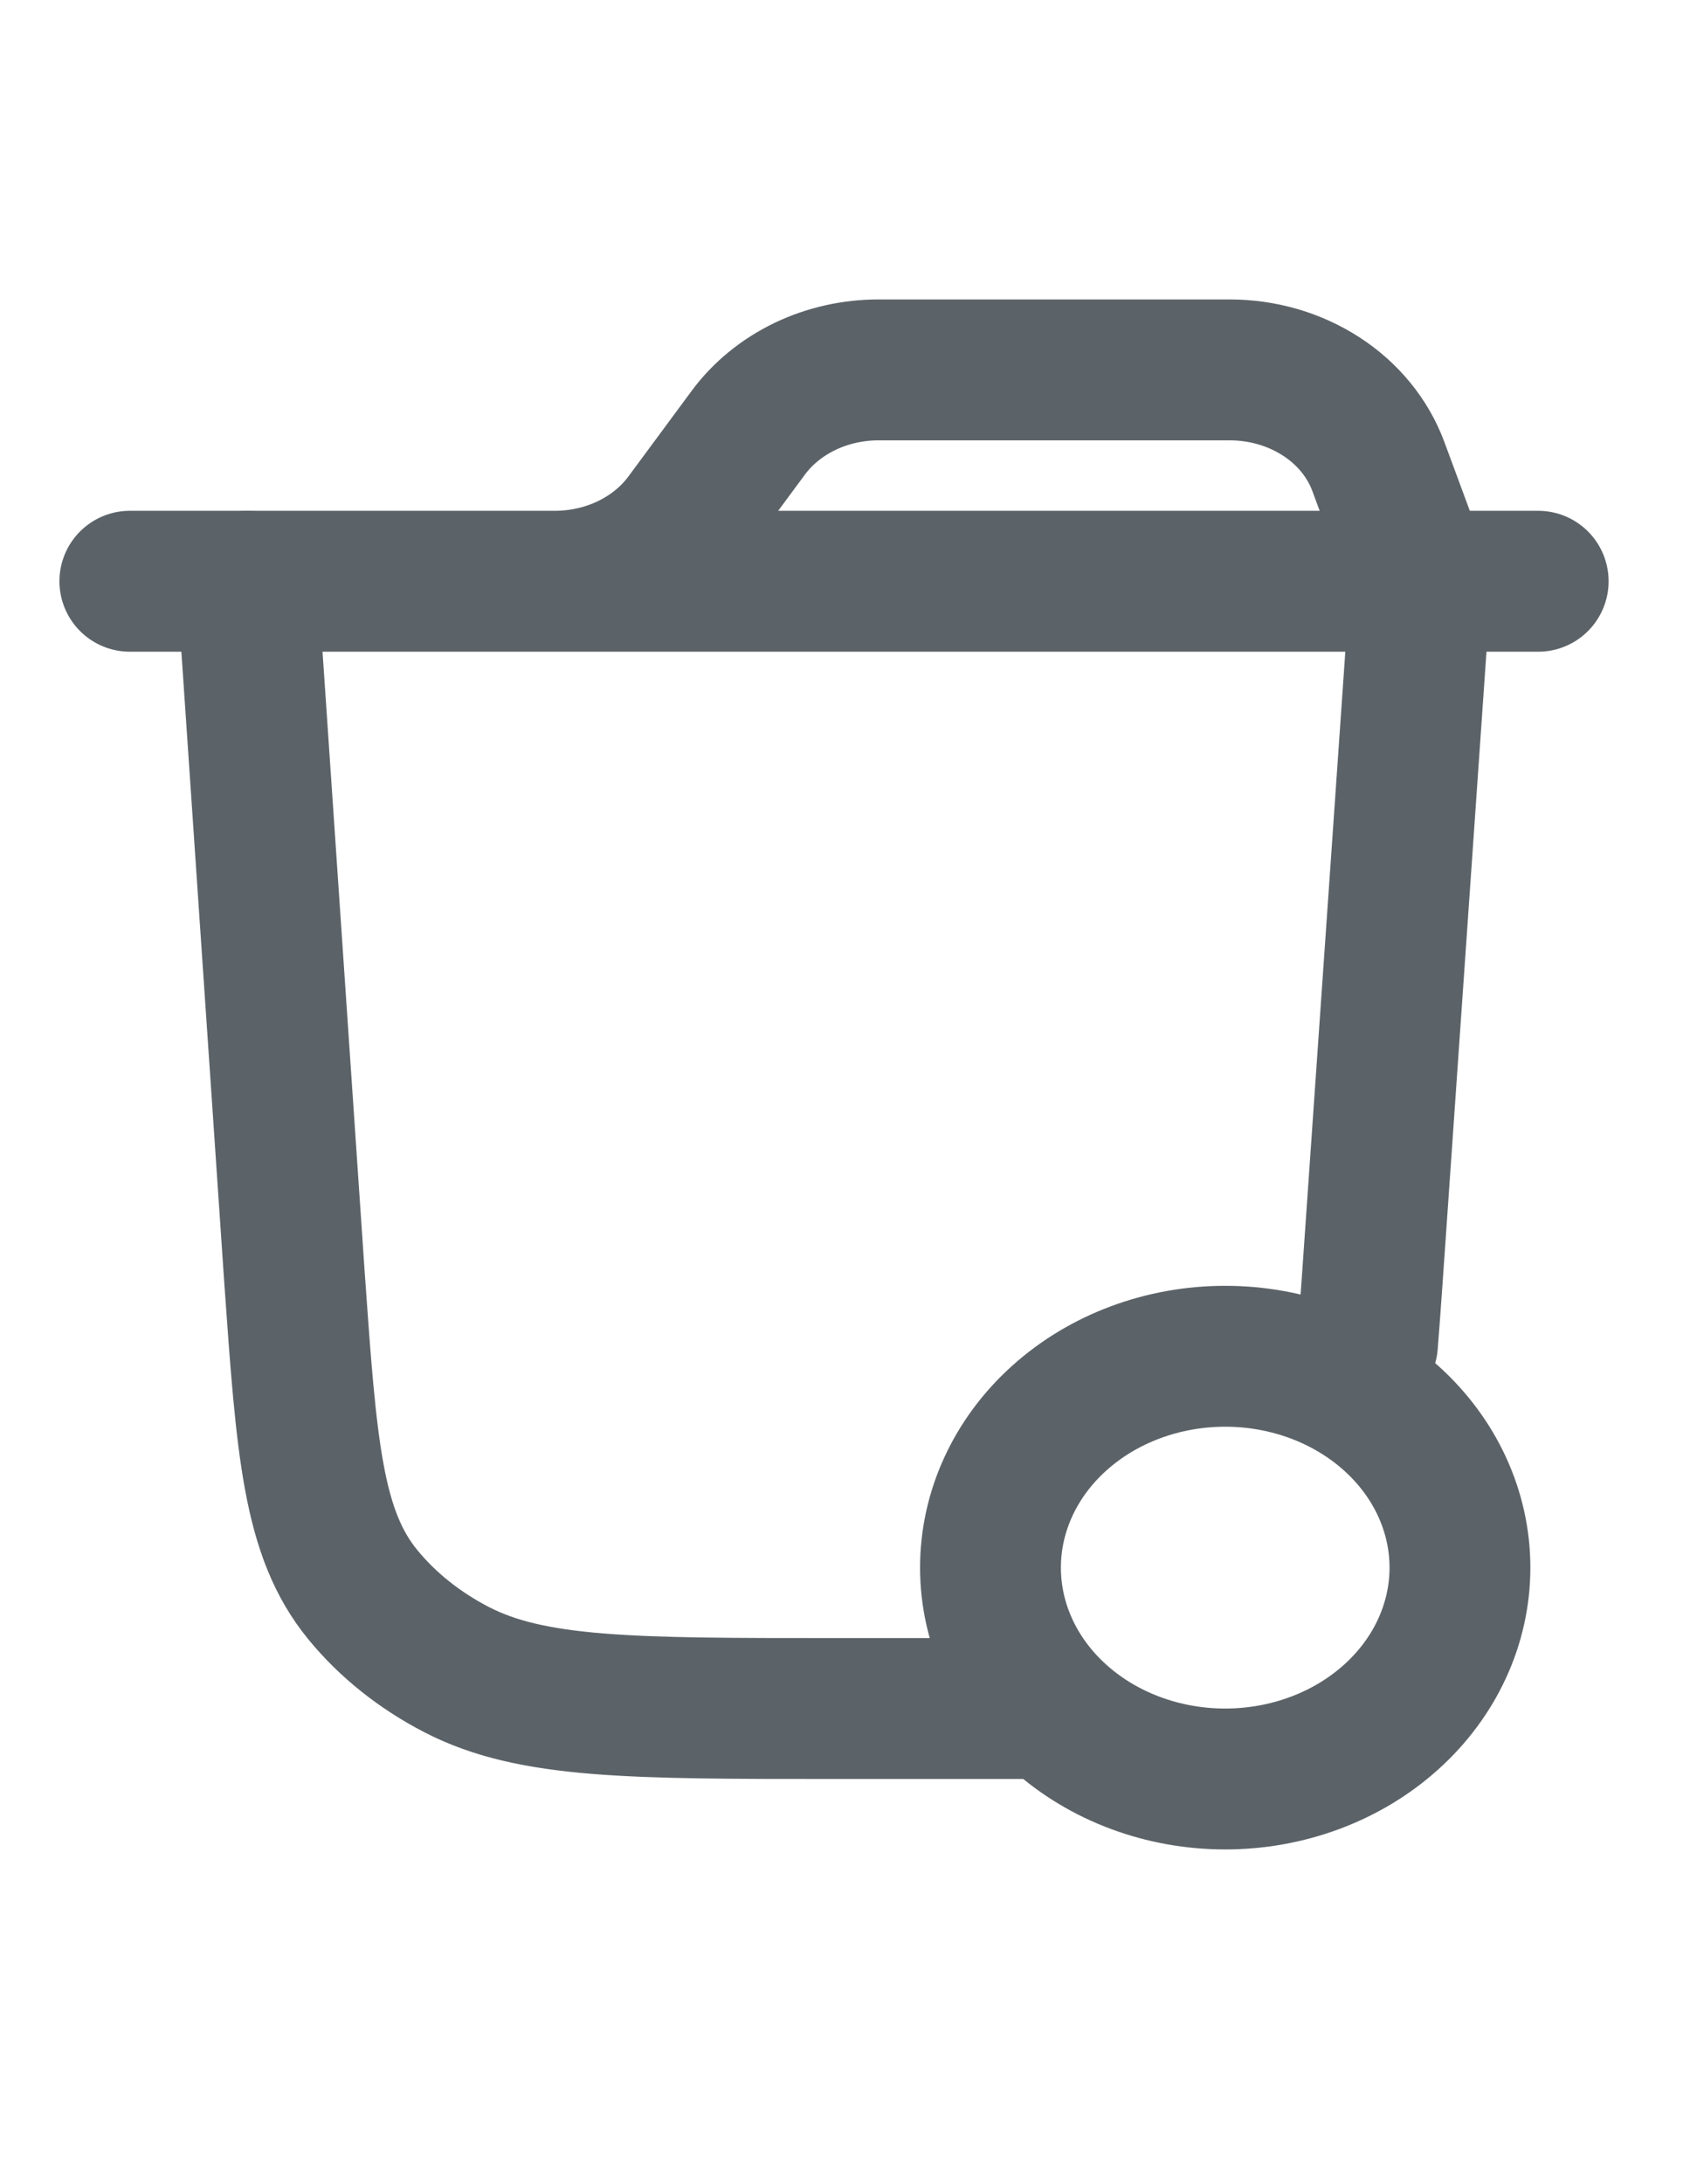
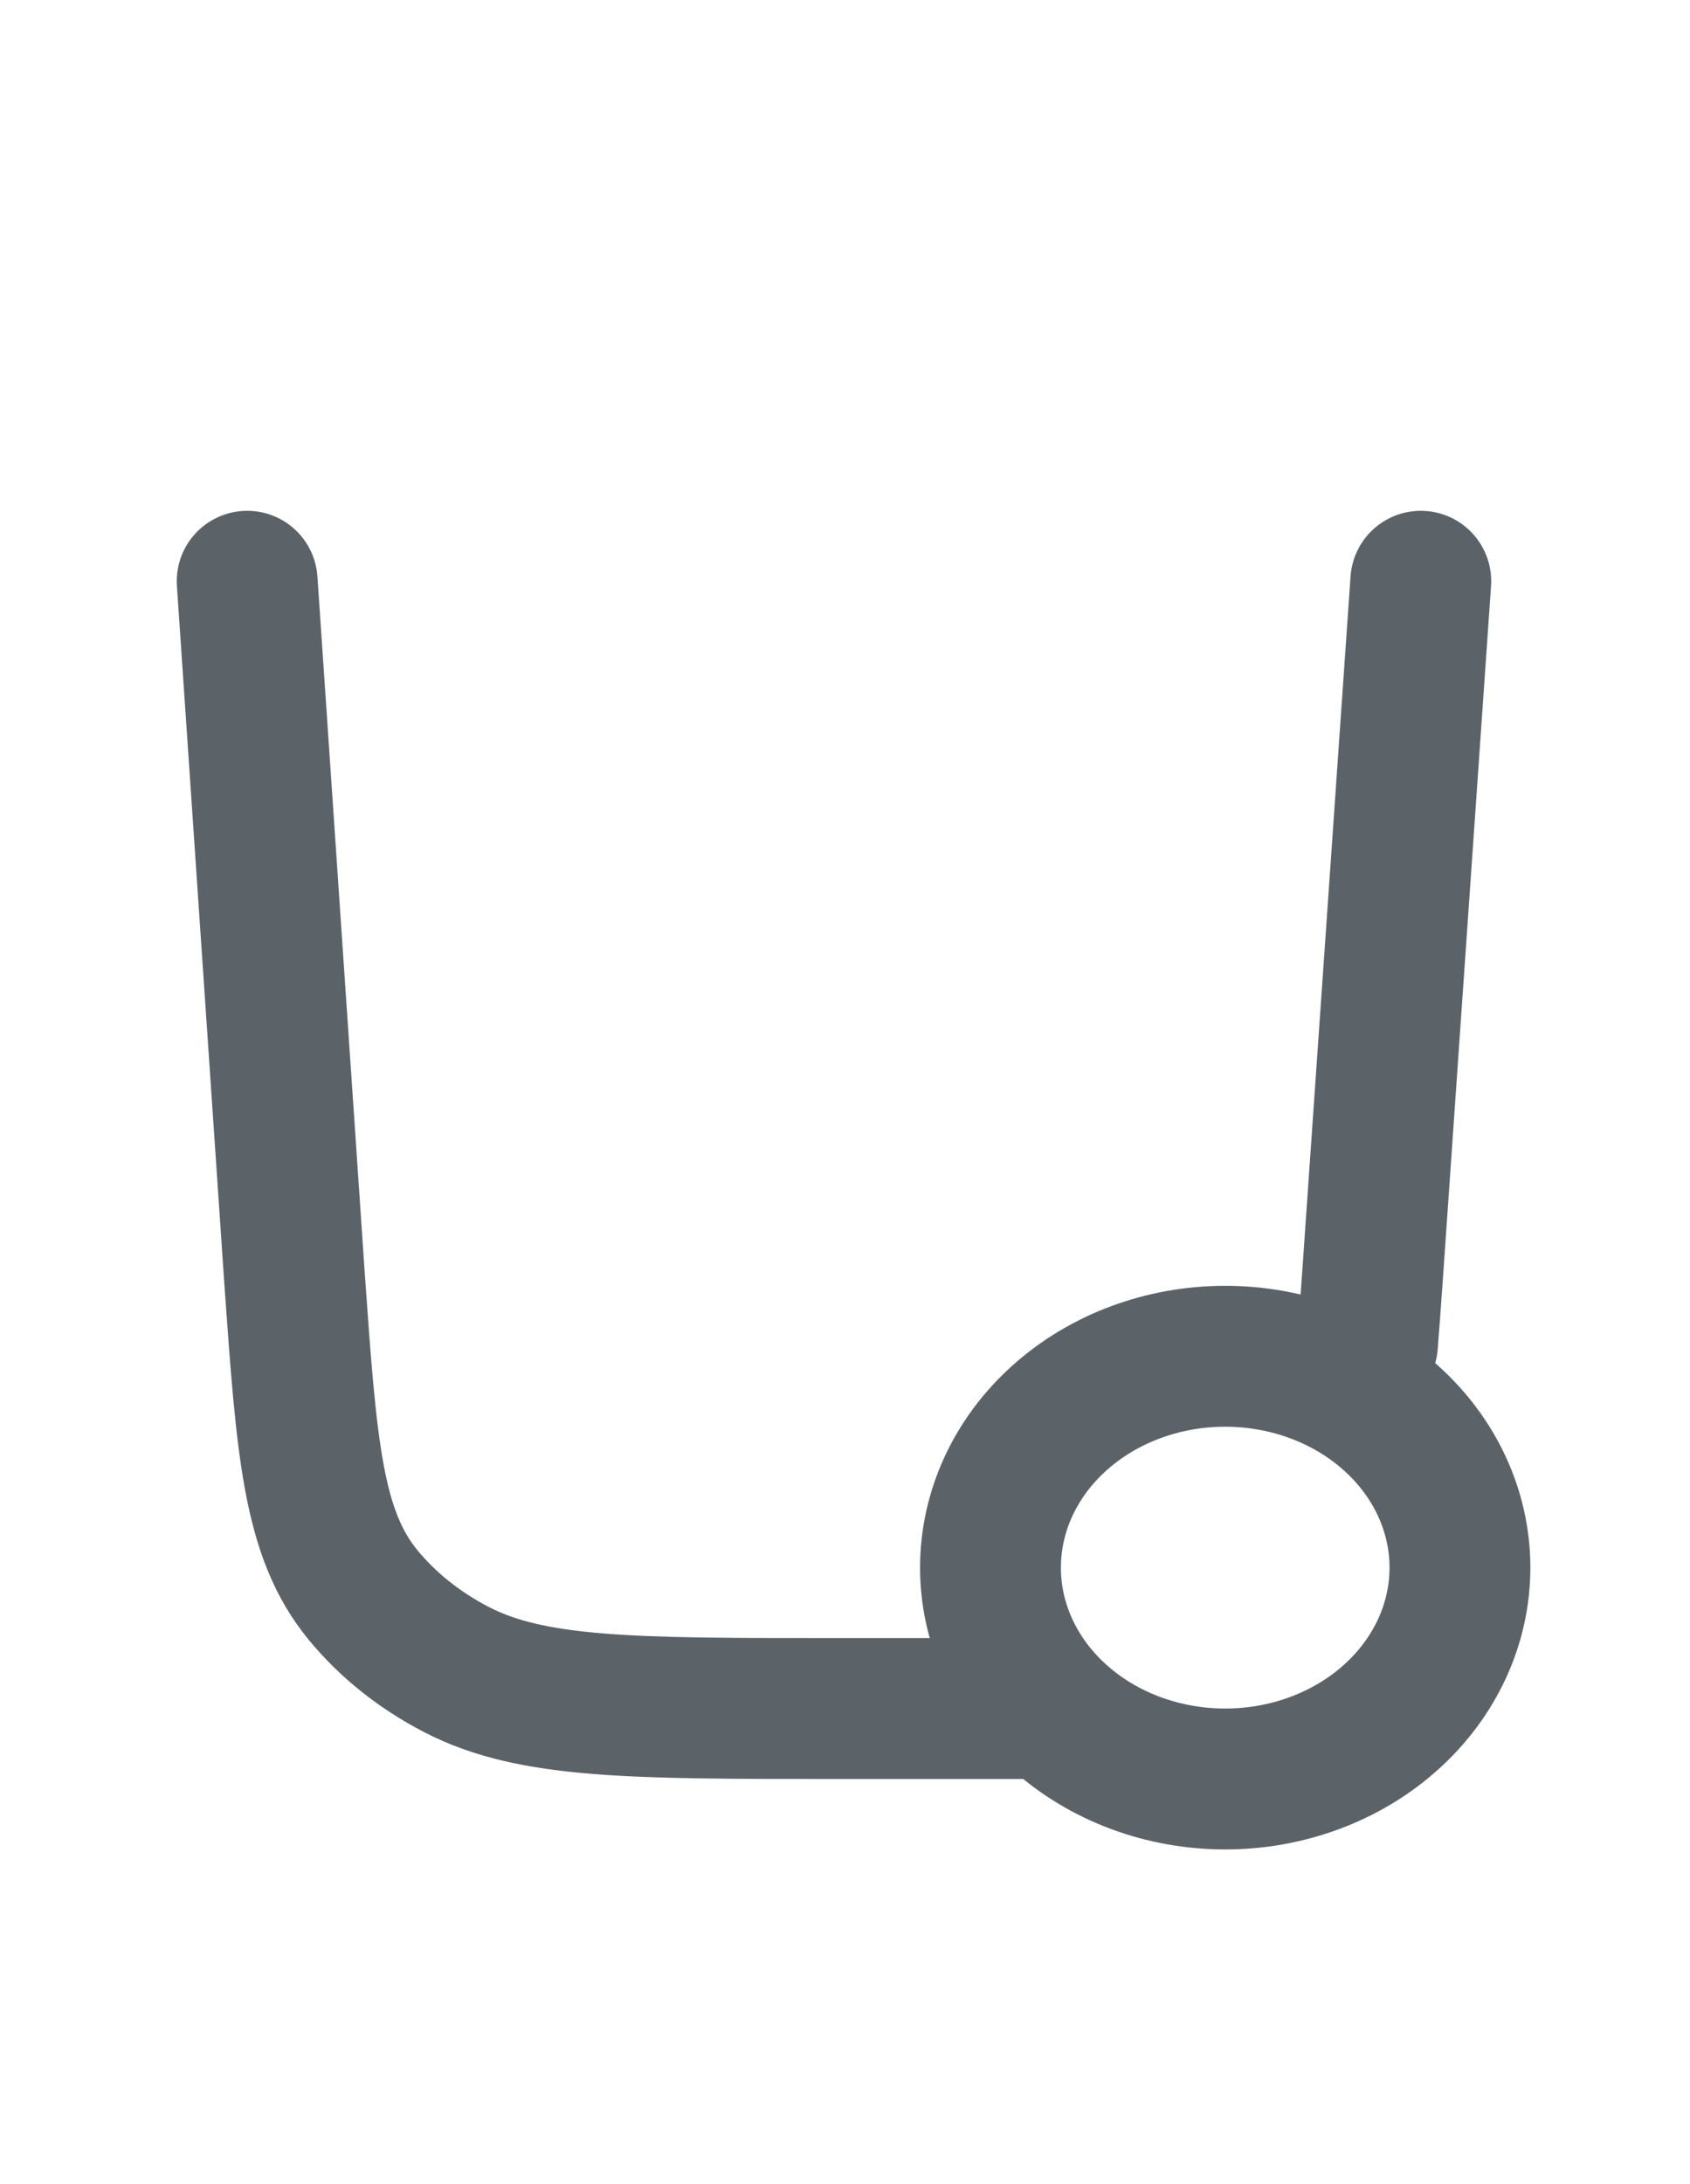
<svg xmlns="http://www.w3.org/2000/svg" width="24" height="31" viewBox="0 0 24 31" fill="none">
-   <path d="M1.844 8.25H7.877C8.243 8.25 8.603 8.169 8.925 8.014C9.248 7.858 9.523 7.634 9.726 7.36L10.628 6.14C10.831 5.866 11.106 5.642 11.429 5.486C11.751 5.331 12.111 5.25 12.477 5.25H17.464C17.93 5.25 18.385 5.382 18.764 5.628C19.142 5.873 19.425 6.22 19.573 6.618L20.177 8.25M21.844 8.25H7.399" stroke="#5C6368" stroke-width="2" stroke-linecap="round" stroke-linejoin="round" />
  <path d="M20.177 8.25L19.488 18.156C19.465 18.483 19.443 18.788 19.42 19.073M3.51 8.25L4.183 18.147C4.354 20.561 4.44 21.767 5.154 22.636C5.506 23.065 5.96 23.427 6.487 23.699C7.554 24.25 8.98 24.25 11.836 24.25H14.621M20.733 22.25C20.733 21.454 20.381 20.691 19.756 20.129C19.131 19.566 18.283 19.25 17.399 19.25C16.515 19.25 15.667 19.566 15.042 20.129C14.417 20.691 14.066 21.454 14.066 22.25C14.066 23.046 14.417 23.809 15.042 24.371C15.667 24.934 16.515 25.25 17.399 25.25C18.283 25.25 19.131 24.934 19.756 24.371C20.381 23.809 20.733 23.046 20.733 22.25Z" stroke="#5C6368" stroke-width="2" stroke-linecap="round" stroke-linejoin="round" />
</svg>